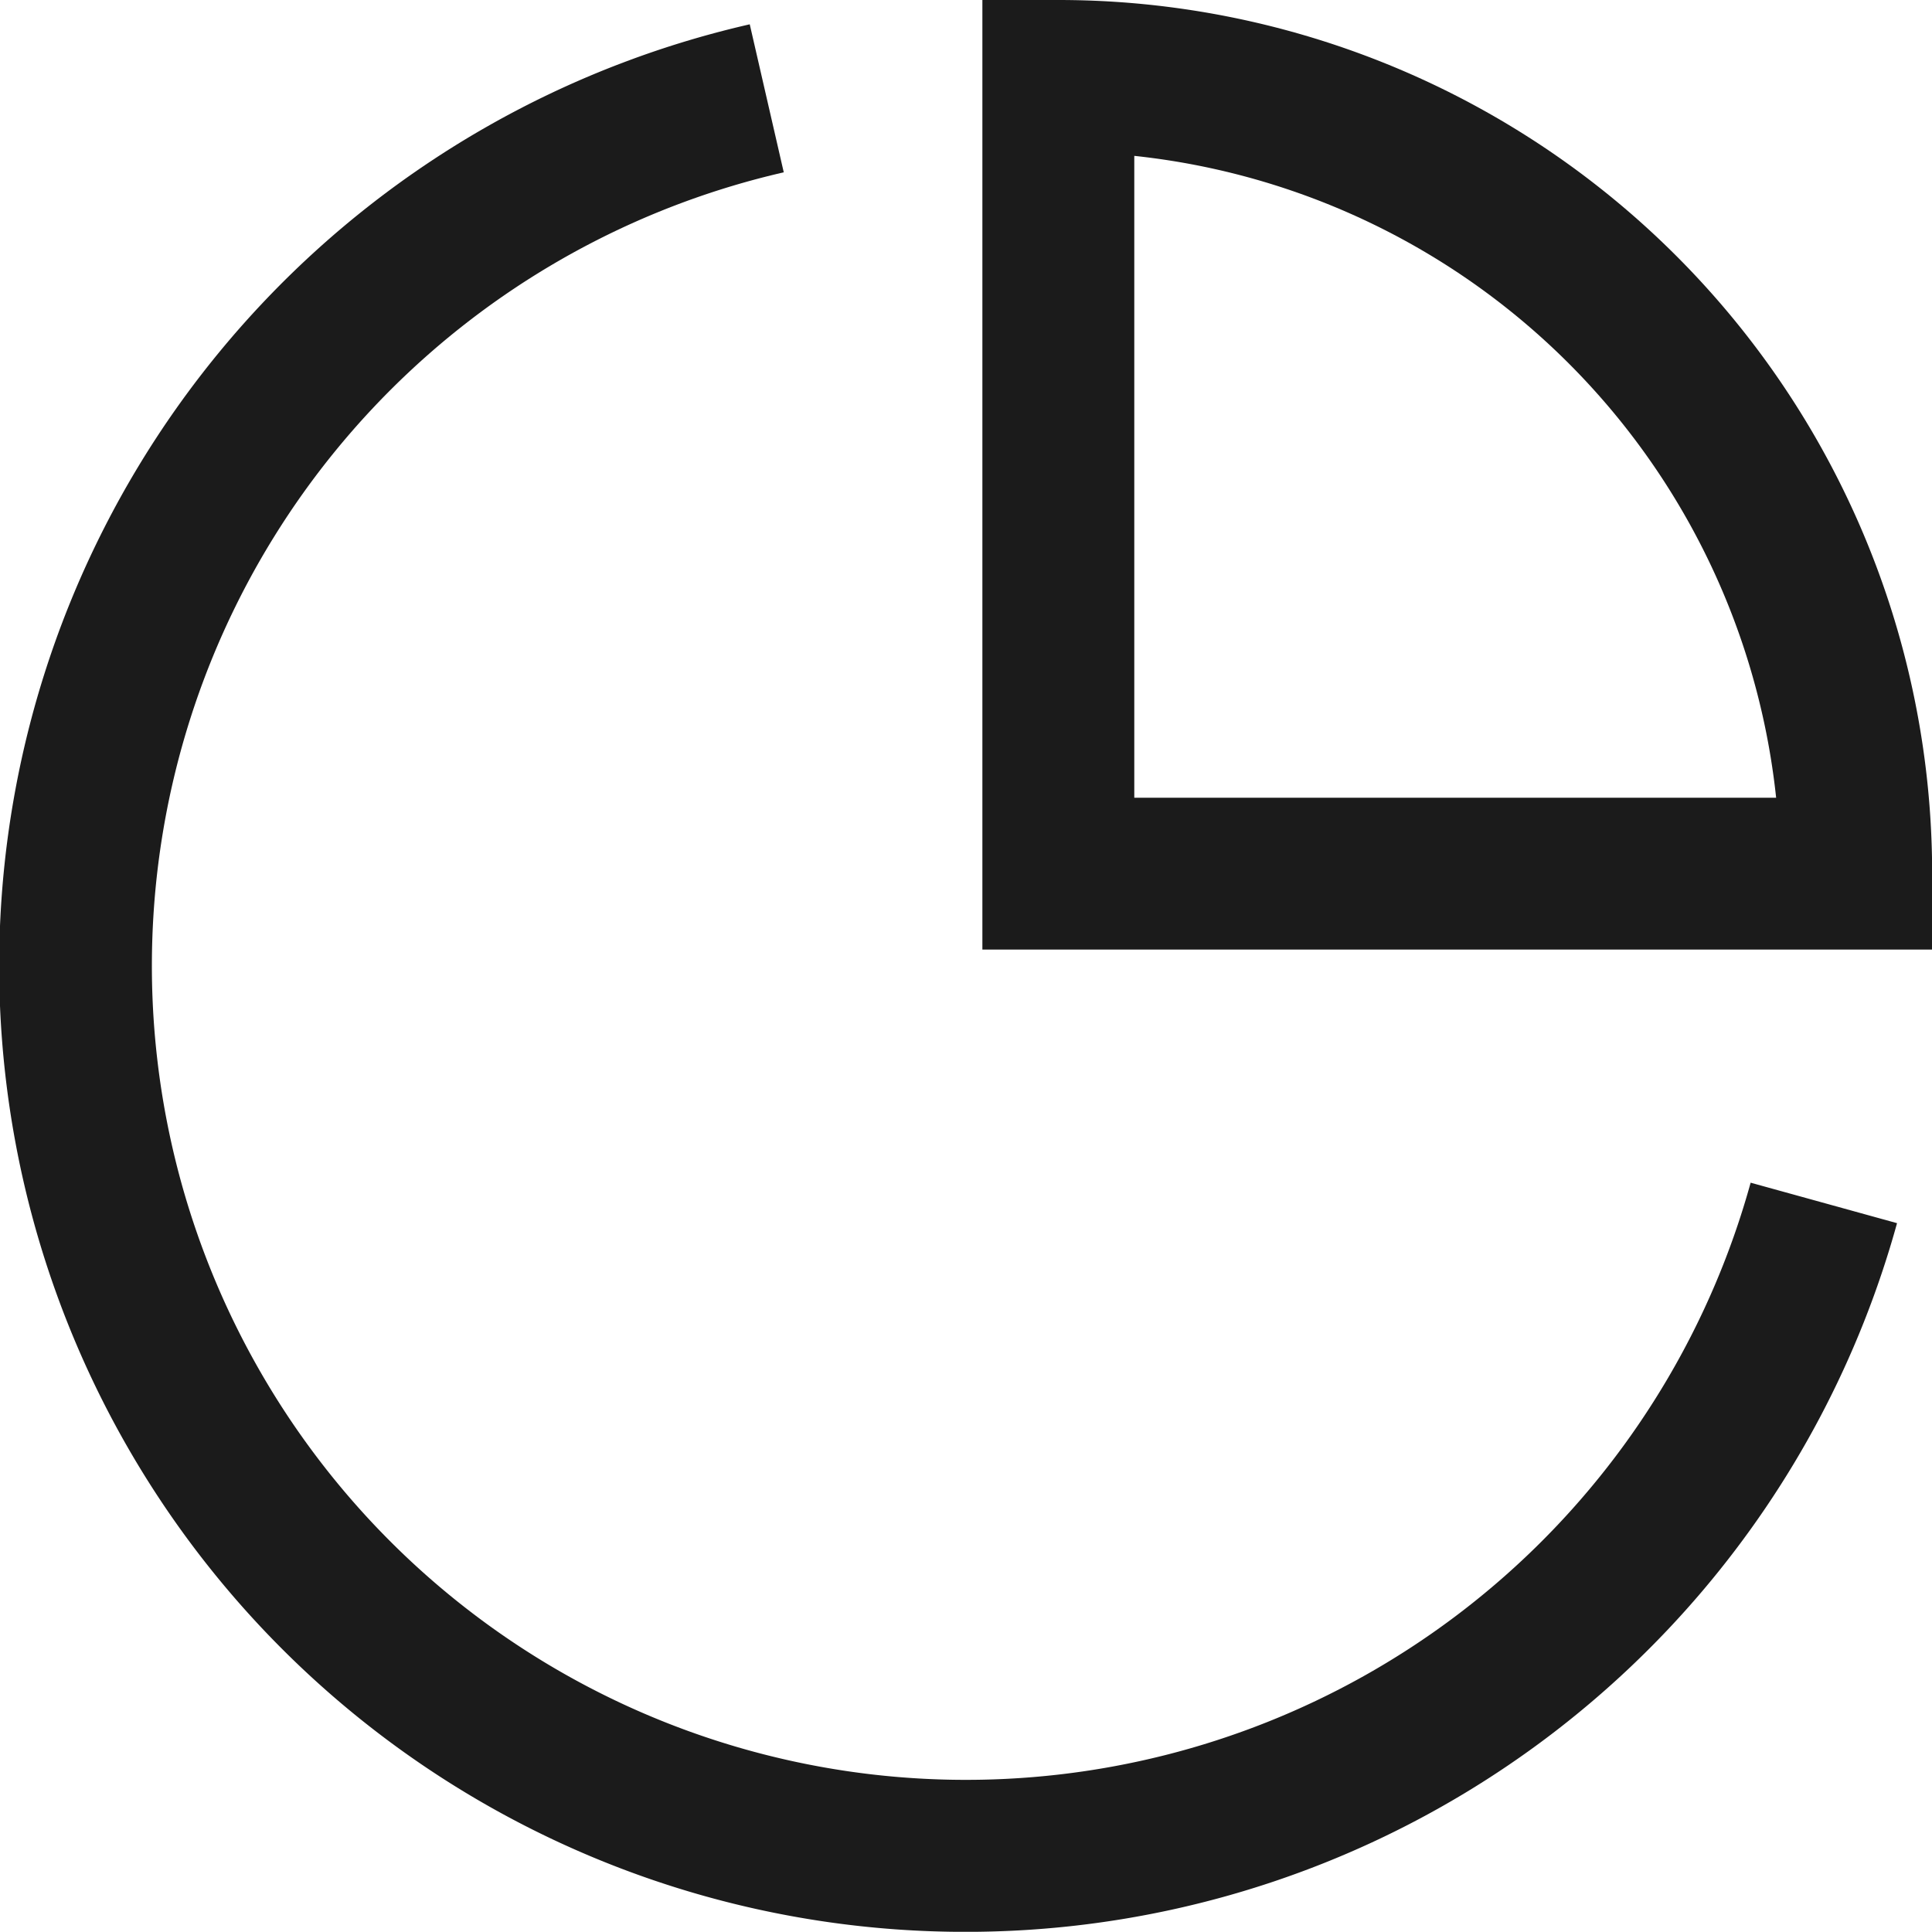
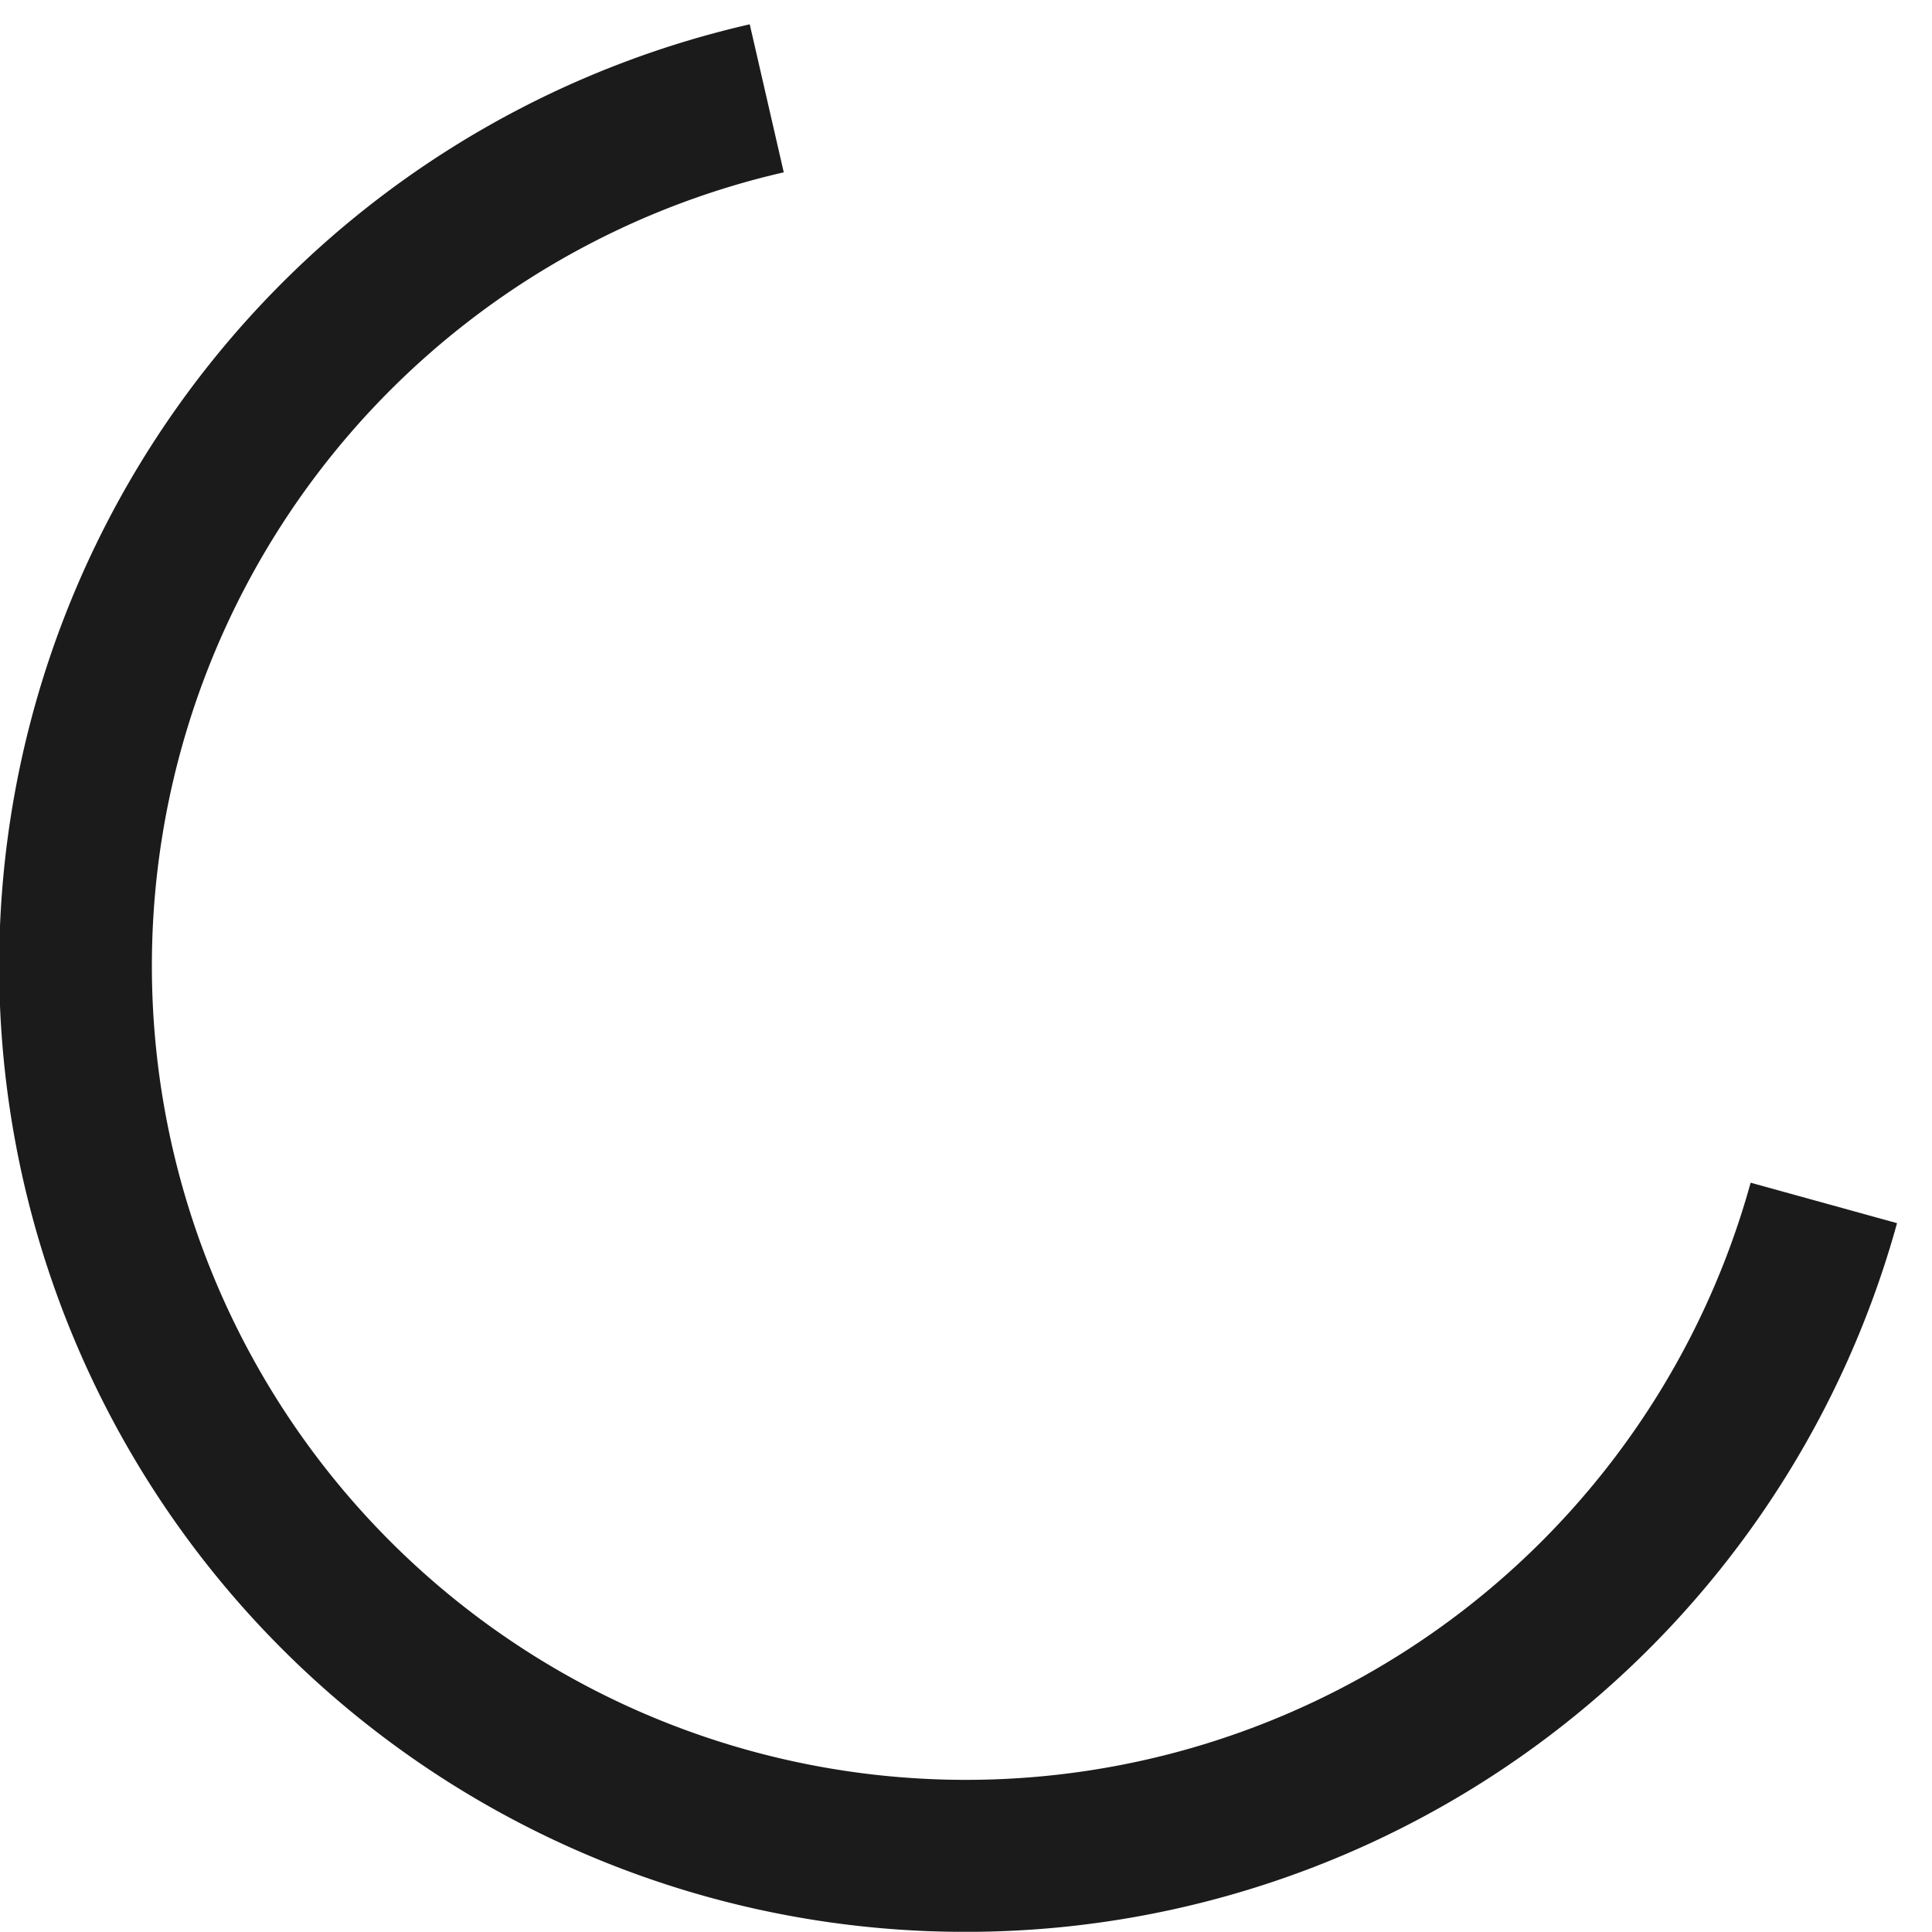
<svg xmlns="http://www.w3.org/2000/svg" id="Grid" width="26.302" height="26.299" viewBox="0 0 26.302 26.299">
  <path id="Tracé_10" data-name="Tracé 10" d="M29.246,42.469A13.15,13.15,0,0,1,26.306,16.5l.463,2.015A11.083,11.083,0,1,0,39.932,32.27l1.993.551a13.15,13.15,0,0,1-12.679,9.648Z" transform="translate(-16.099 -16.169)" fill="#1b1b1b" />
-   <path id="Tracé_11" data-name="Tracé 11" d="M45.2,29.027H32.27V16.1H33.3A11.893,11.893,0,0,1,45.2,27.993ZM34.338,26.96h8.738a9.831,9.831,0,0,0-8.738-8.738Z" transform="translate(-18.896 -16.1)" fill="#1b1b1b" />
</svg>